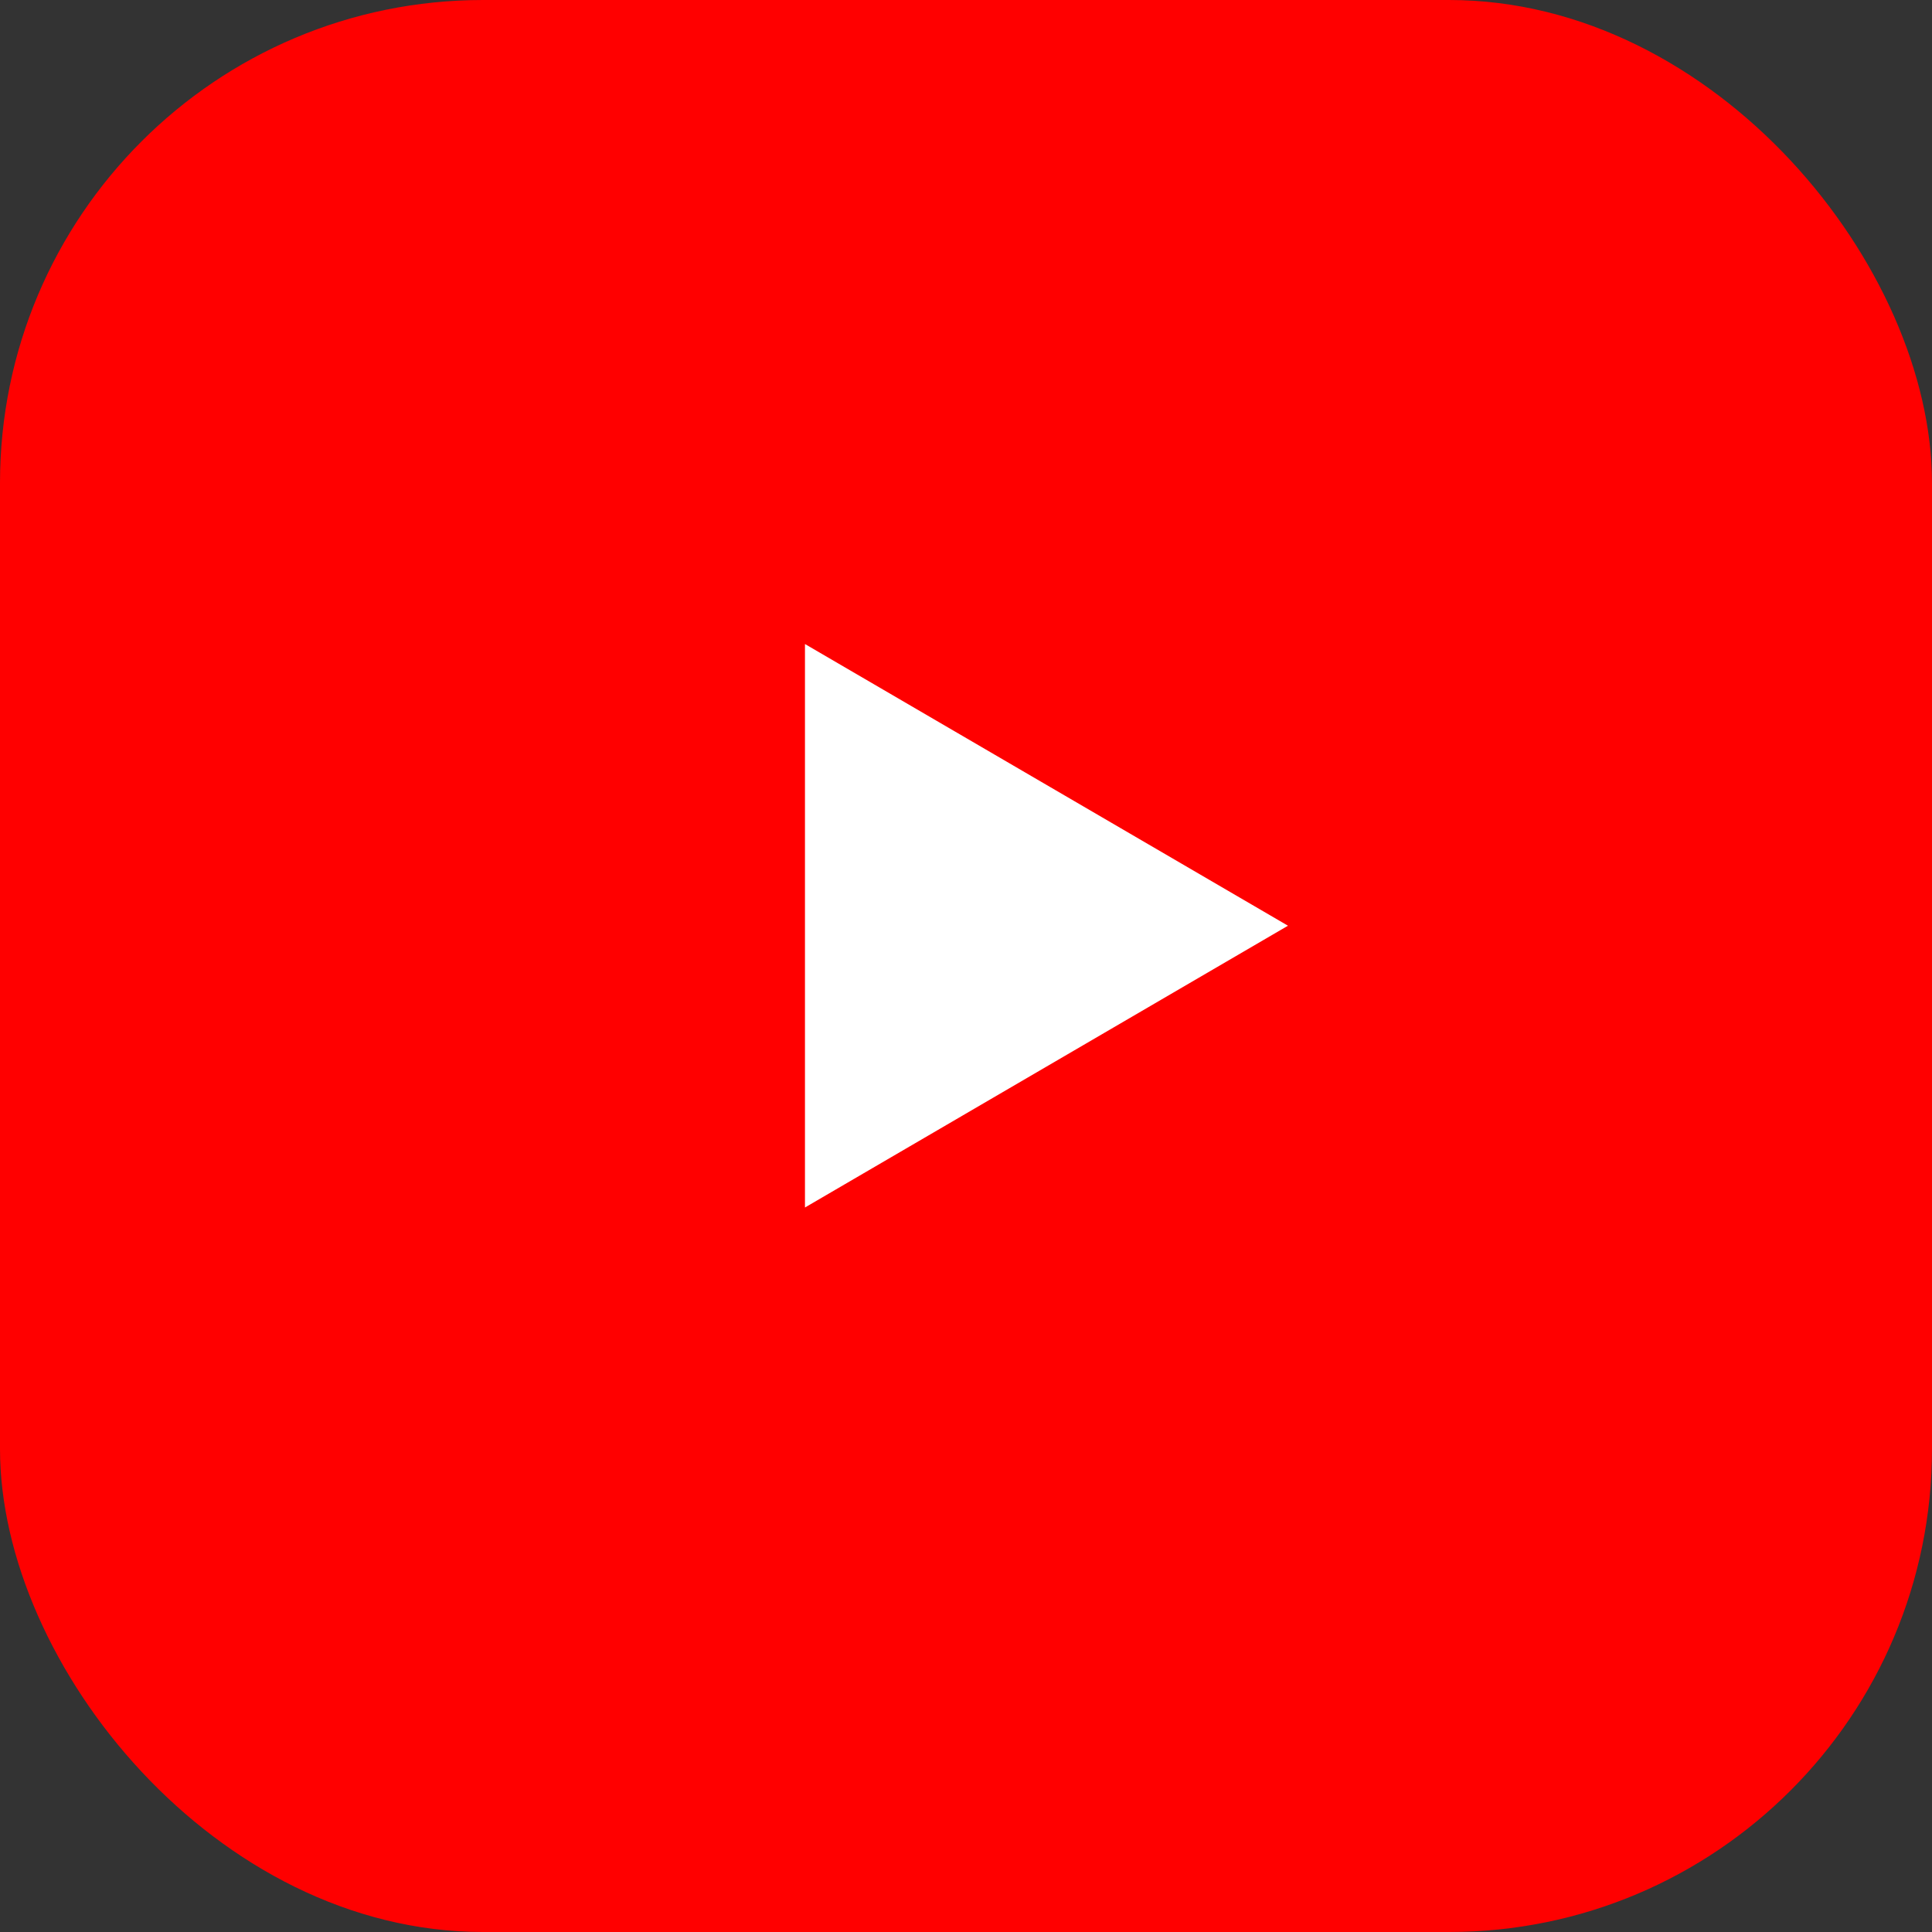
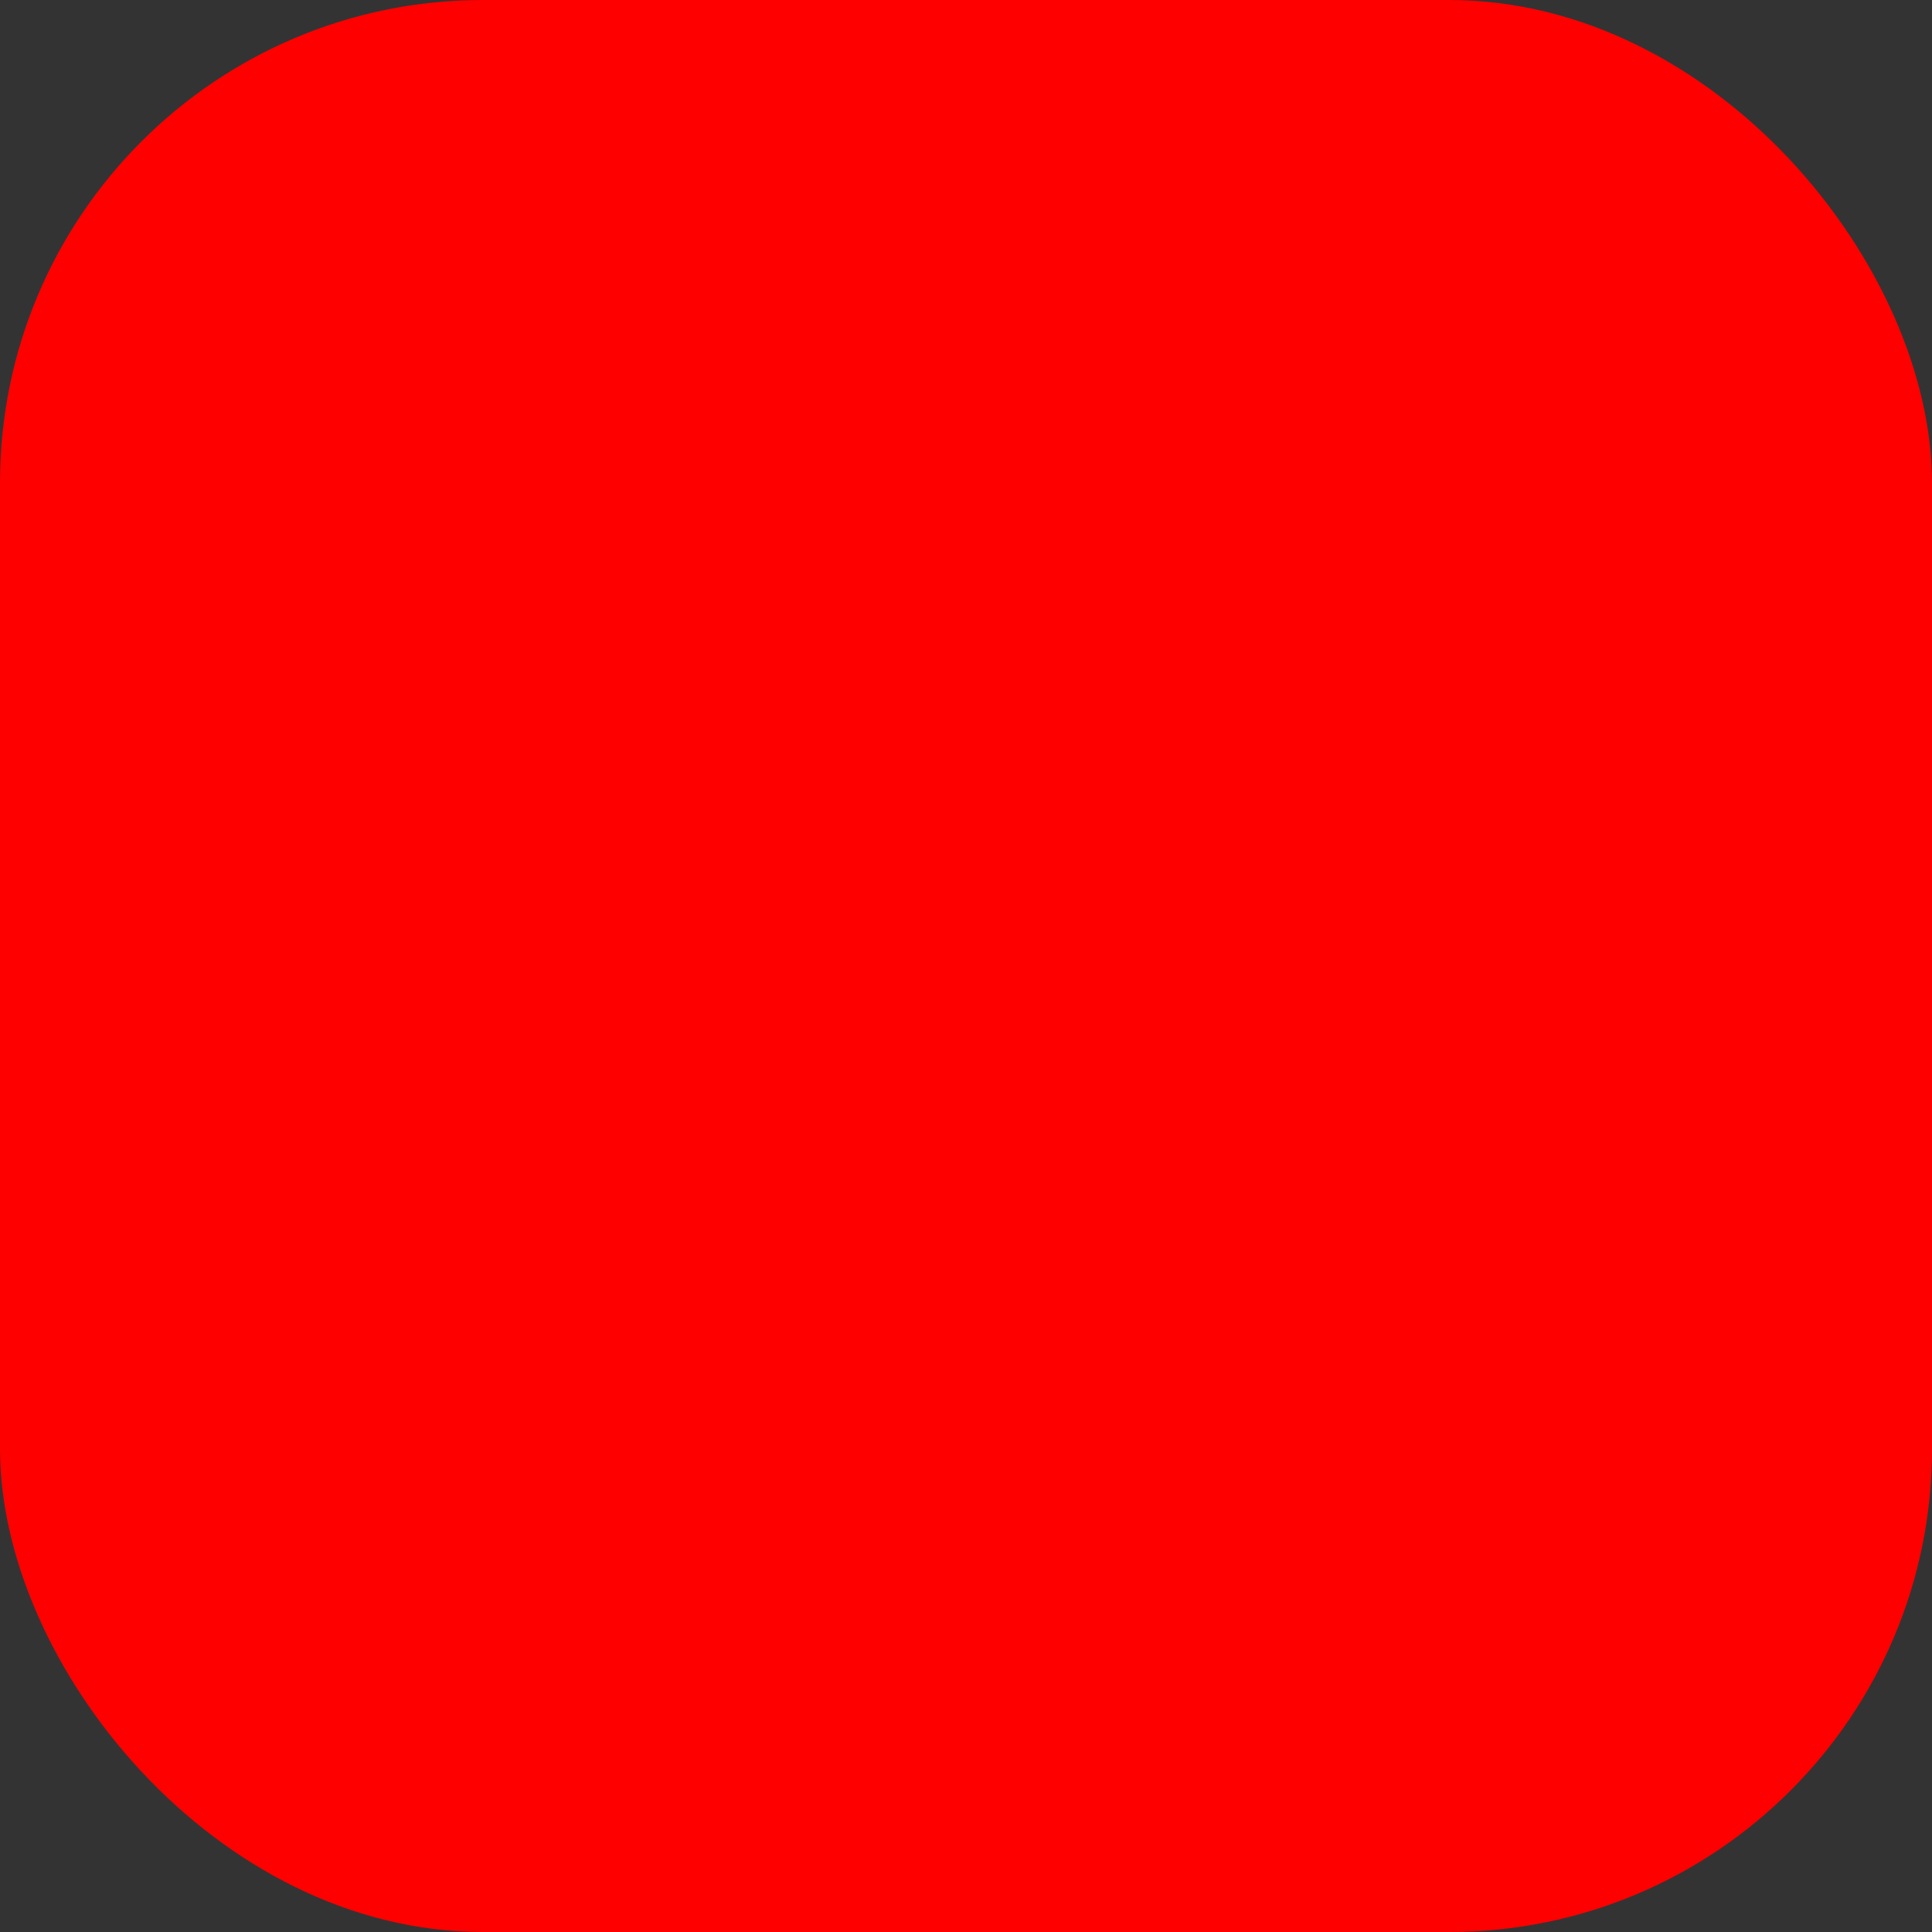
<svg xmlns="http://www.w3.org/2000/svg" width="20" height="20" viewBox="0 0 20 20" fill="none">
  <rect x="0" y="0" width="20" height="20" fill="#333333" stroke="none" />
  <rect width="20" height="20" rx="5" fill="#FF0000" />
-   <path d="M13.333 9.583L8.333 12.5L8.333 6.667L13.333 9.583Z" fill="white" />
</svg>